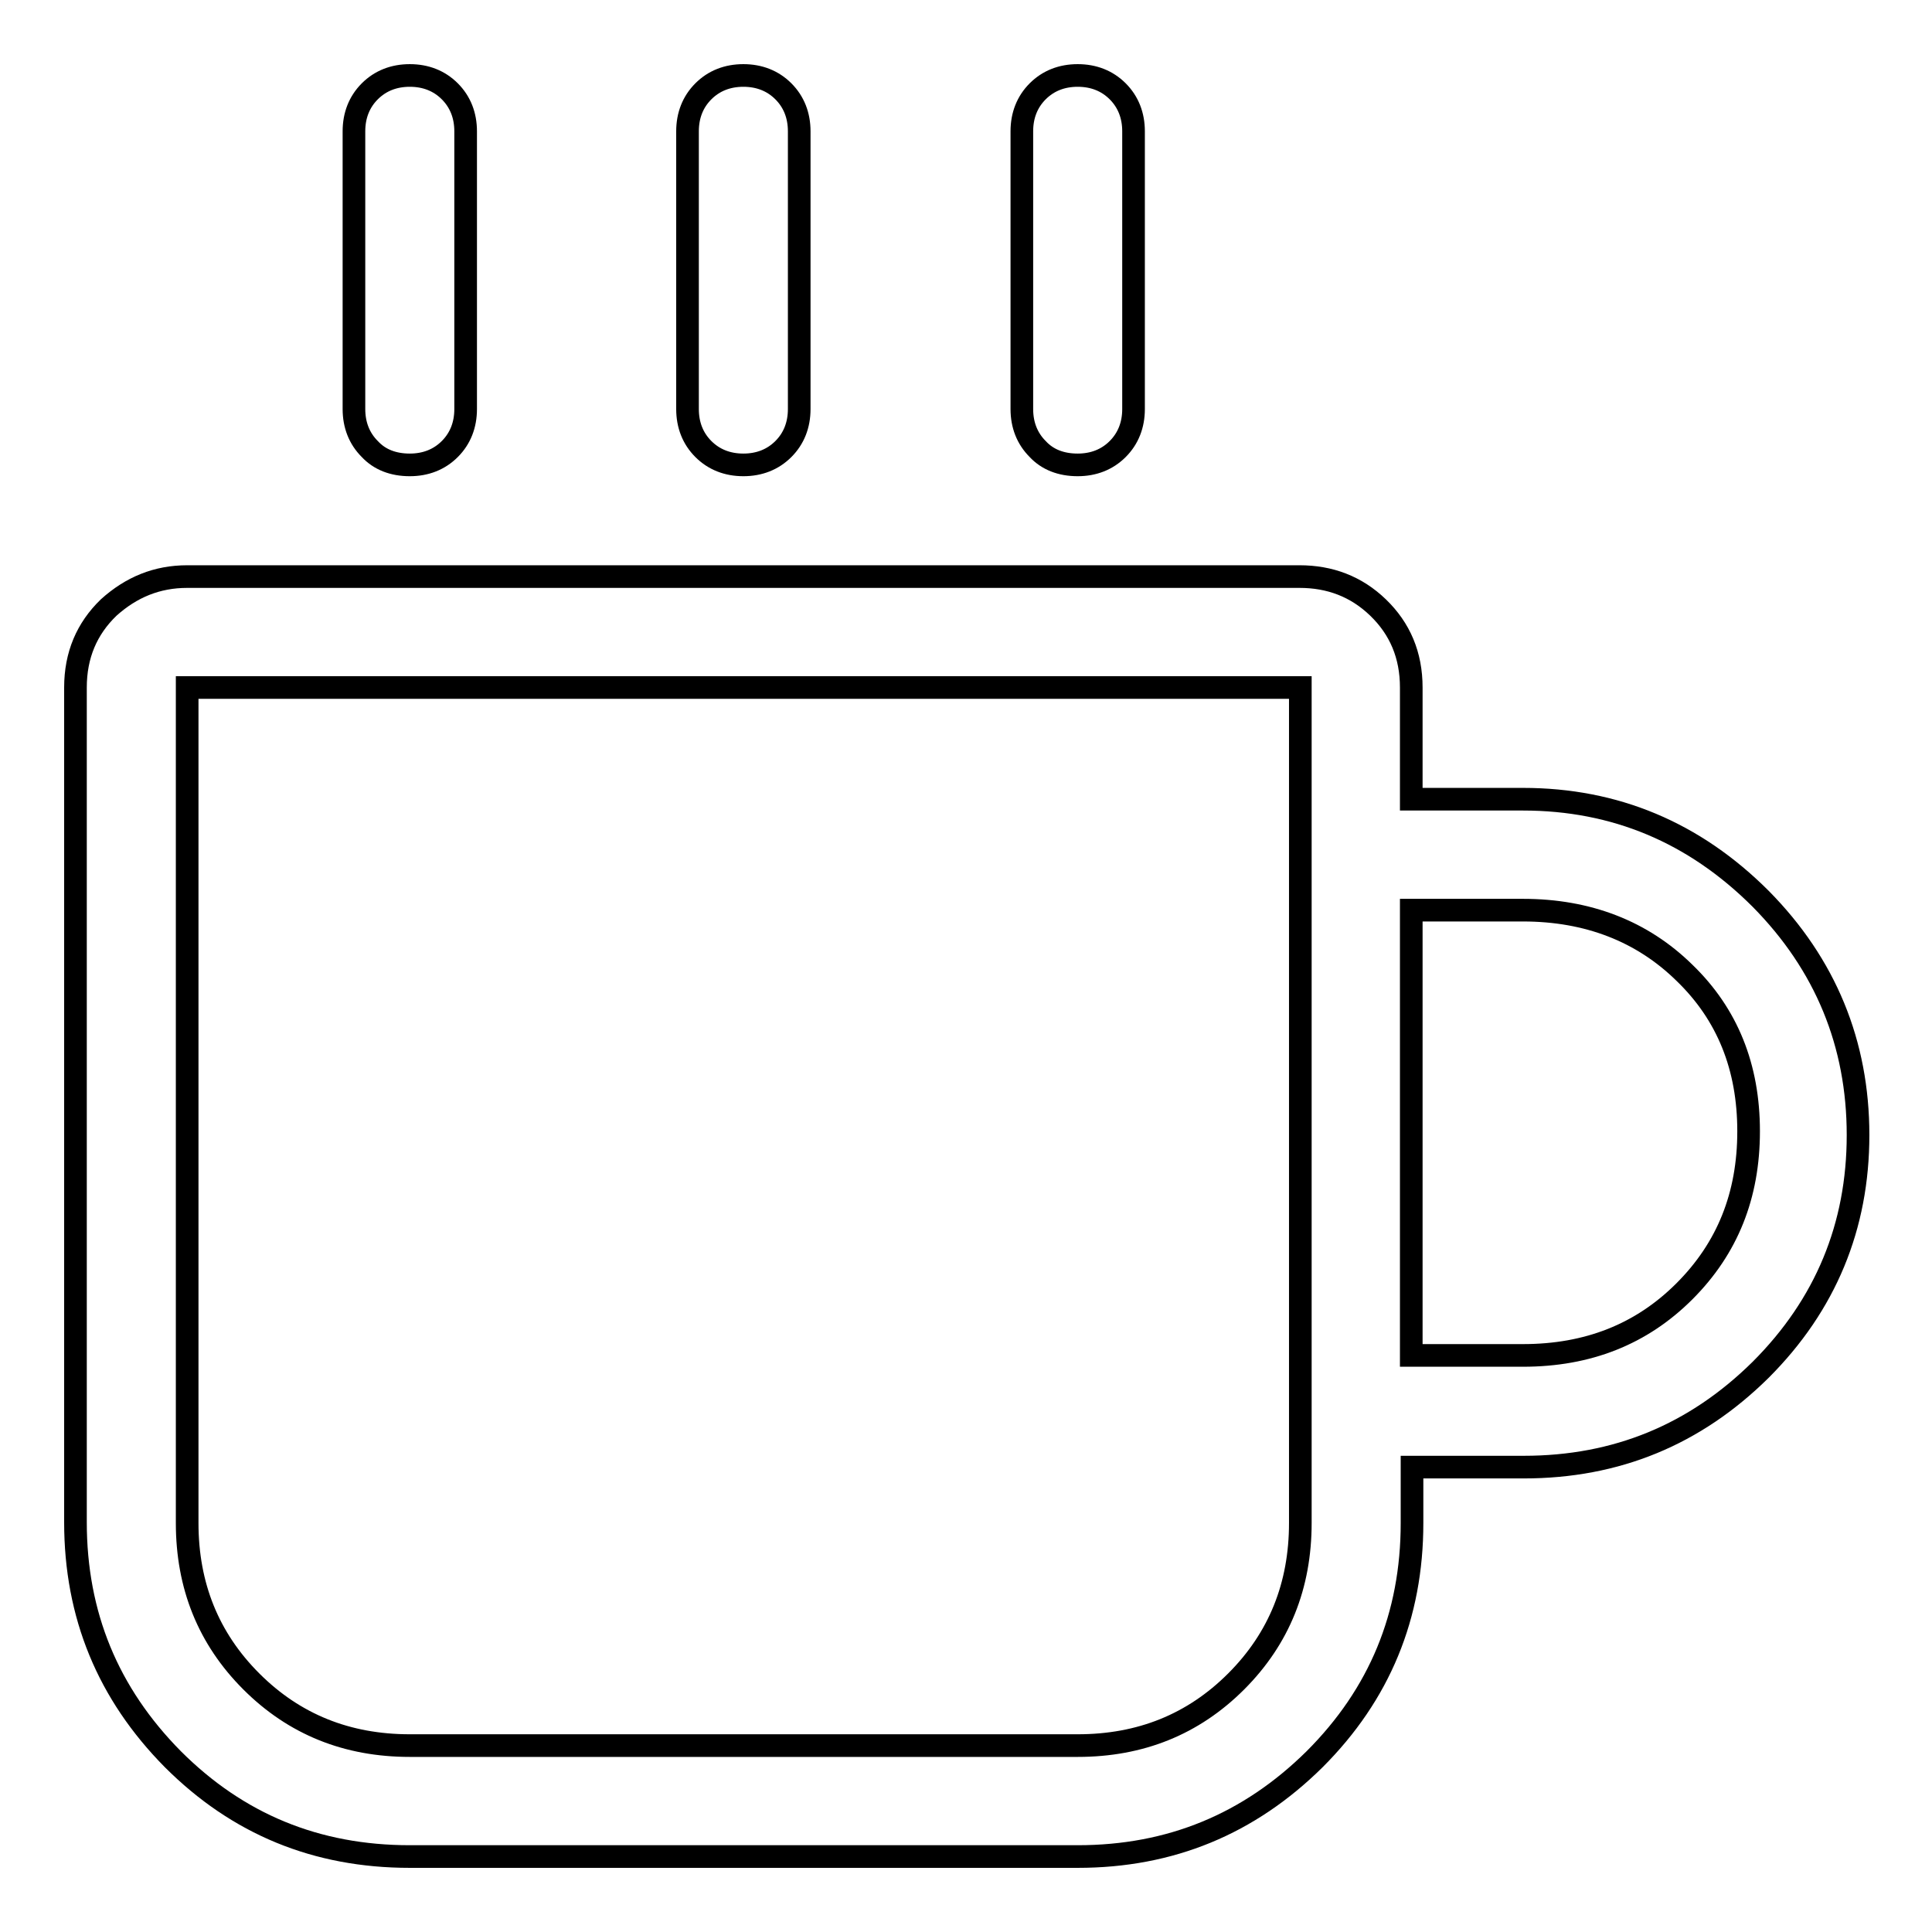
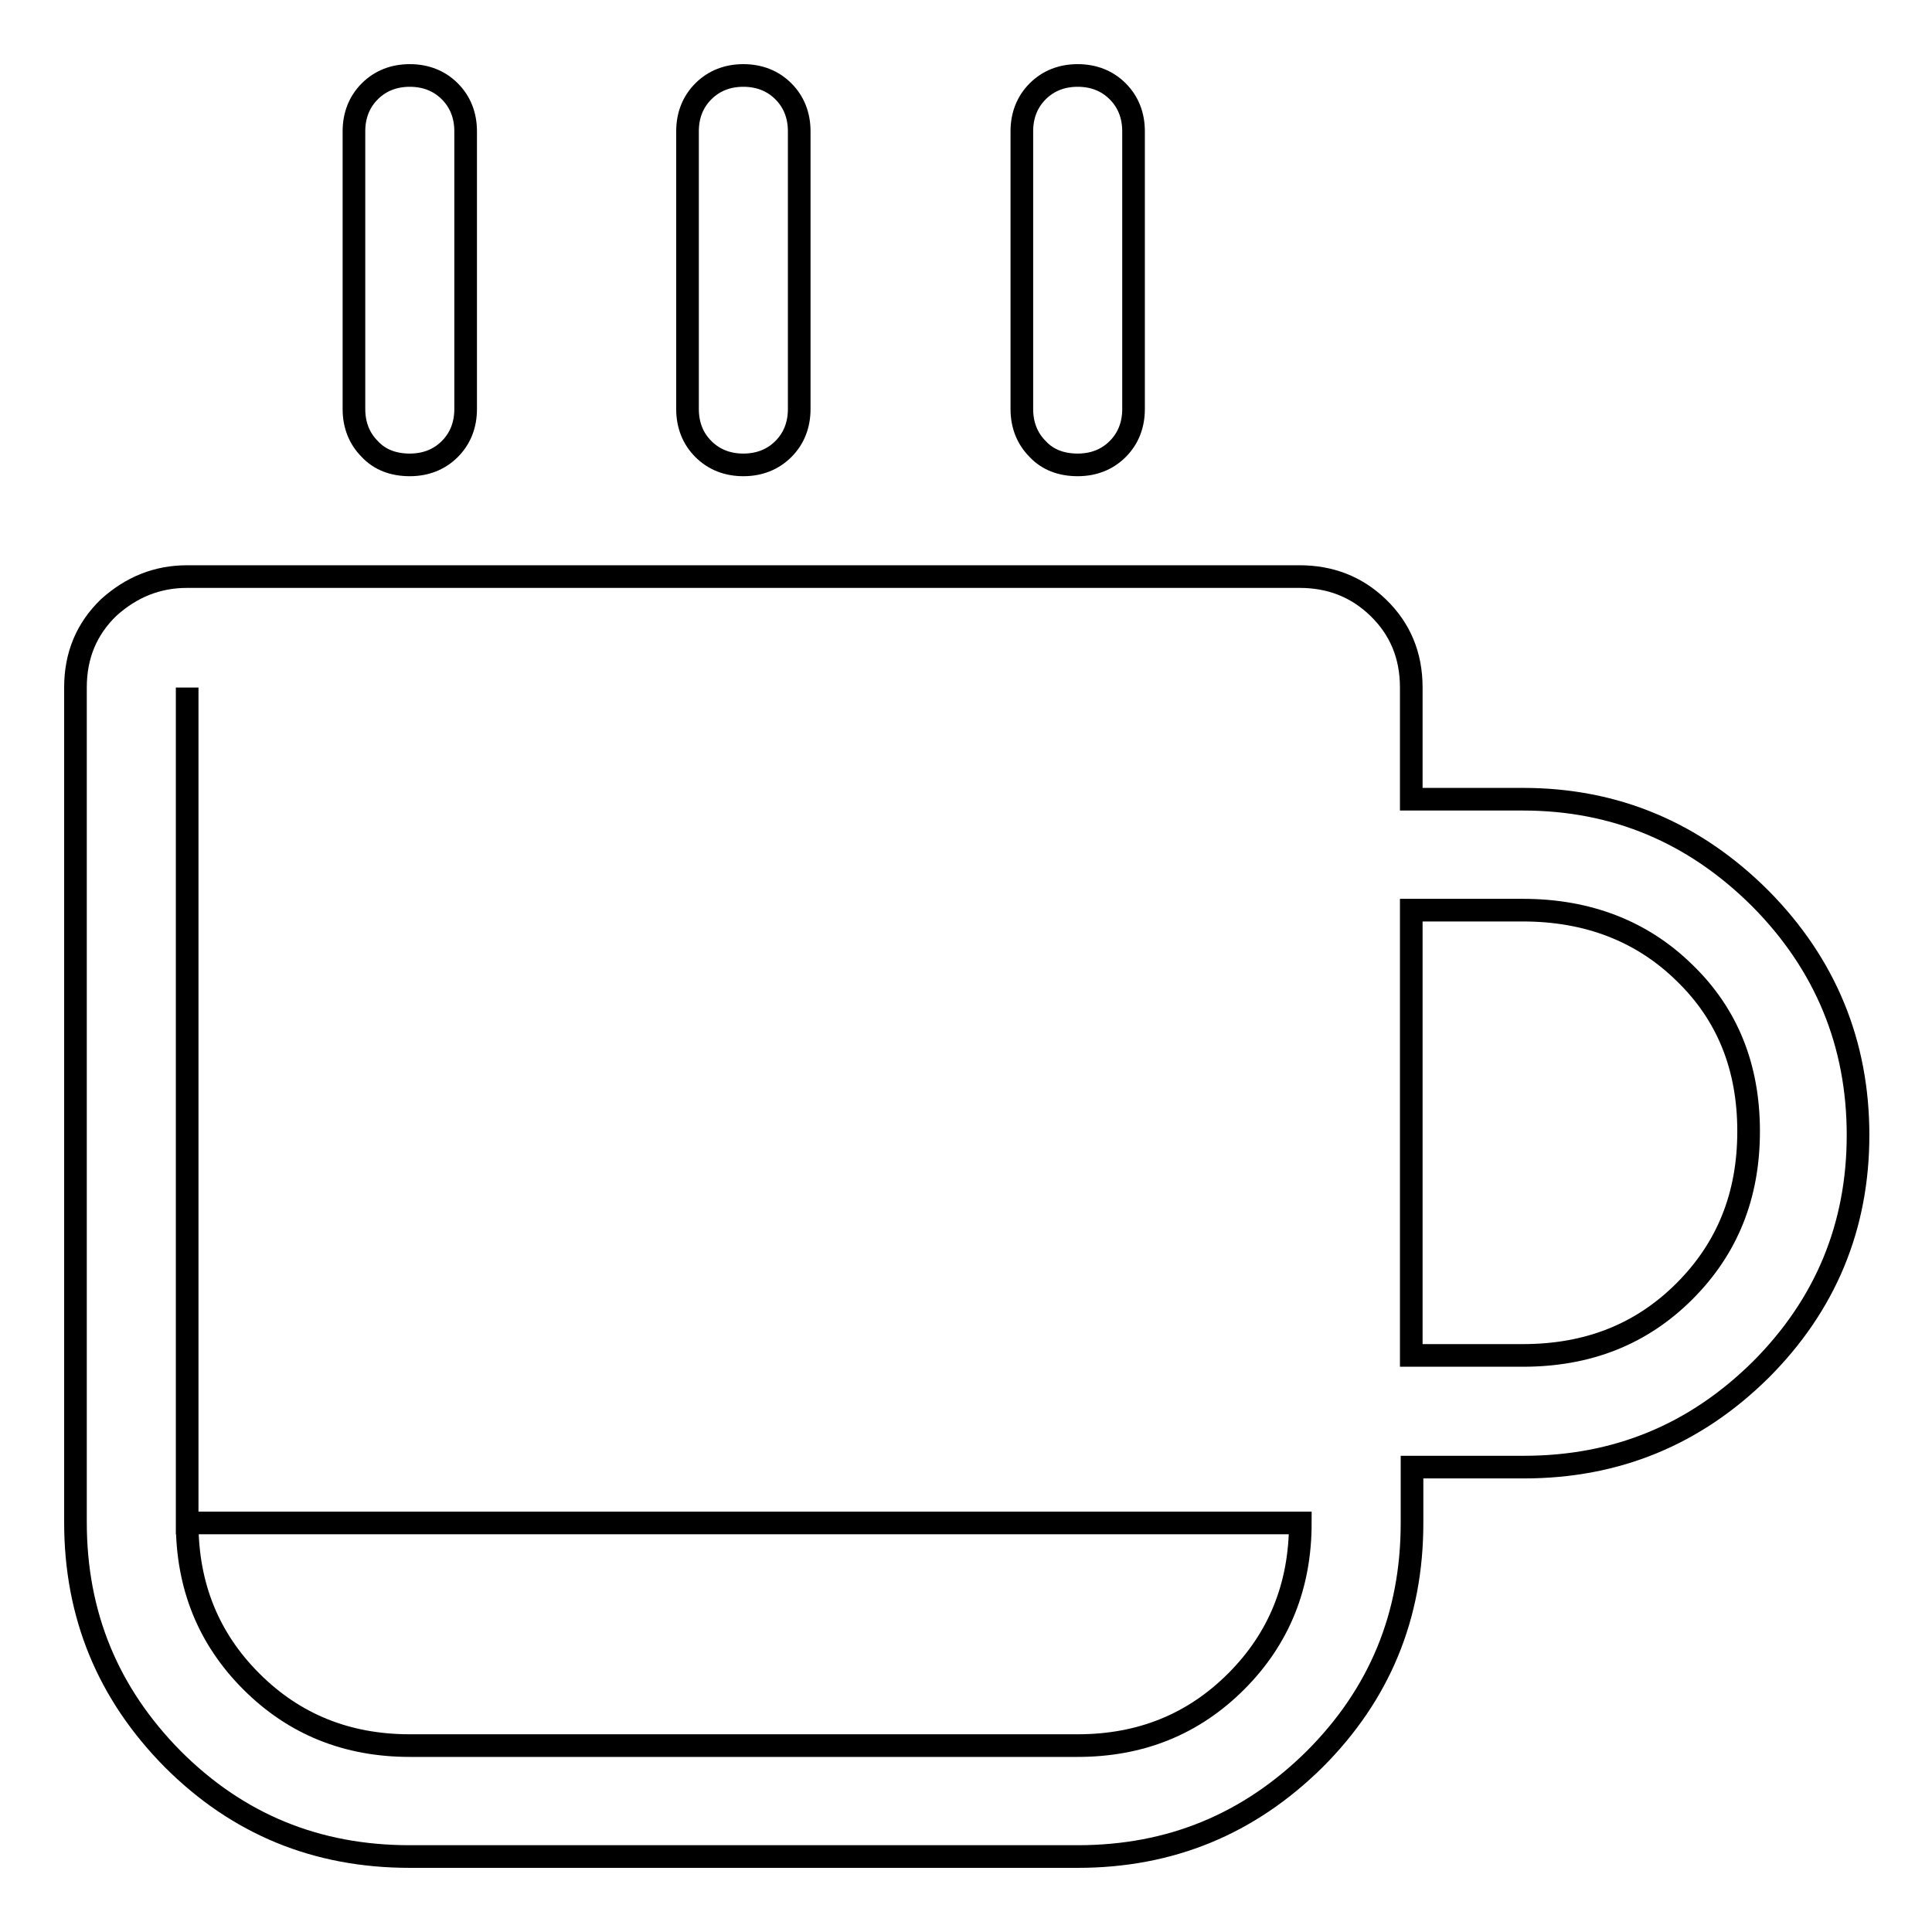
<svg xmlns="http://www.w3.org/2000/svg" version="1.1" x="0px" y="0px" viewBox="0 0 256 256" enable-background="new 0 0 256 256" xml:space="preserve">
  <g>
    <g>
      <g>
-         <path stroke-width="3" fill-opacity="0" stroke="#000000" d="M201.8,105.9H187V91.1c0-4.3-1.5-7.8-4.4-10.6c-2.9-2.8-6.4-4.1-10.4-4.1H24.8c-4,0-7.4,1.4-10.4,4.1c-2.9,2.8-4.4,6.3-4.4,10.6v110.6c0,12.3,4.3,22.7,12.9,31.4c8.6,8.6,19,12.9,31.4,12.9h88.5c12.3,0,22.7-4.3,31.4-12.9c8.6-8.6,12.9-19,12.9-31.3v-7.4h14.8c12.3,0,22.7-4.3,31.4-12.9c8.6-8.6,12.9-19,12.9-31.1s-4.3-22.6-12.9-31.3C224.5,110.3,214,105.9,201.8,105.9z M172.3,201.8c0,8.3-2.8,15.3-8.5,21c-5.7,5.7-12.7,8.5-21,8.5H54.3c-8.3,0-15.3-2.8-21-8.5c-5.7-5.7-8.5-12.7-8.5-21V91.1h147.5V201.8z M201.8,179.6H187v-59h14.8c8.6,0,15.8,2.8,21.4,8.3c5.7,5.5,8.5,12.5,8.5,21c0,8.5-2.8,15.5-8.5,21.2C217.5,176.8,210.4,179.6,201.8,179.6z M142.8,61.6c2.1,0,3.9-0.7,5.3-2.1c1.4-1.4,2.1-3.2,2.1-5.3V17.4c0-2.1-0.7-3.9-2.1-5.3c-1.4-1.4-3.2-2.1-5.3-2.1c-2.1,0-3.9,0.7-5.3,2.1c-1.4,1.4-2.1,3.2-2.1,5.3v36.8c0,2.1,0.7,3.9,2.1,5.3C138.8,60.9,140.6,61.6,142.8,61.6z M54.3,61.6c2.1,0,3.9-0.7,5.3-2.1c1.4-1.4,2.1-3.2,2.1-5.3V17.4c0-2.1-0.7-3.9-2.1-5.3c-1.4-1.4-3.2-2.1-5.3-2.1c-2.1,0-3.9,0.7-5.3,2.1c-1.4,1.4-2.1,3.2-2.1,5.3v36.8c0,2.1,0.7,3.9,2.1,5.3C50.3,60.9,52.1,61.6,54.3,61.6z M98.5,61.6c2.1,0,3.9-0.7,5.3-2.1c1.4-1.4,2.1-3.2,2.1-5.3V17.4c0-2.1-0.7-3.9-2.1-5.3c-1.4-1.4-3.2-2.1-5.3-2.1s-3.9,0.7-5.3,2.1c-1.4,1.4-2.1,3.2-2.1,5.3v36.8c0,2.1,0.7,3.9,2.1,5.3C94.6,60.9,96.4,61.6,98.5,61.6z" />
+         <path stroke-width="3" fill-opacity="0" stroke="#000000" d="M201.8,105.9H187V91.1c0-4.3-1.5-7.8-4.4-10.6c-2.9-2.8-6.4-4.1-10.4-4.1H24.8c-4,0-7.4,1.4-10.4,4.1c-2.9,2.8-4.4,6.3-4.4,10.6v110.6c0,12.3,4.3,22.7,12.9,31.4c8.6,8.6,19,12.9,31.4,12.9h88.5c12.3,0,22.7-4.3,31.4-12.9c8.6-8.6,12.9-19,12.9-31.3v-7.4h14.8c12.3,0,22.7-4.3,31.4-12.9c8.6-8.6,12.9-19,12.9-31.1s-4.3-22.6-12.9-31.3C224.5,110.3,214,105.9,201.8,105.9z M172.3,201.8c0,8.3-2.8,15.3-8.5,21c-5.7,5.7-12.7,8.5-21,8.5H54.3c-8.3,0-15.3-2.8-21-8.5c-5.7-5.7-8.5-12.7-8.5-21V91.1V201.8z M201.8,179.6H187v-59h14.8c8.6,0,15.8,2.8,21.4,8.3c5.7,5.5,8.5,12.5,8.5,21c0,8.5-2.8,15.5-8.5,21.2C217.5,176.8,210.4,179.6,201.8,179.6z M142.8,61.6c2.1,0,3.9-0.7,5.3-2.1c1.4-1.4,2.1-3.2,2.1-5.3V17.4c0-2.1-0.7-3.9-2.1-5.3c-1.4-1.4-3.2-2.1-5.3-2.1c-2.1,0-3.9,0.7-5.3,2.1c-1.4,1.4-2.1,3.2-2.1,5.3v36.8c0,2.1,0.7,3.9,2.1,5.3C138.8,60.9,140.6,61.6,142.8,61.6z M54.3,61.6c2.1,0,3.9-0.7,5.3-2.1c1.4-1.4,2.1-3.2,2.1-5.3V17.4c0-2.1-0.7-3.9-2.1-5.3c-1.4-1.4-3.2-2.1-5.3-2.1c-2.1,0-3.9,0.7-5.3,2.1c-1.4,1.4-2.1,3.2-2.1,5.3v36.8c0,2.1,0.7,3.9,2.1,5.3C50.3,60.9,52.1,61.6,54.3,61.6z M98.5,61.6c2.1,0,3.9-0.7,5.3-2.1c1.4-1.4,2.1-3.2,2.1-5.3V17.4c0-2.1-0.7-3.9-2.1-5.3c-1.4-1.4-3.2-2.1-5.3-2.1s-3.9,0.7-5.3,2.1c-1.4,1.4-2.1,3.2-2.1,5.3v36.8c0,2.1,0.7,3.9,2.1,5.3C94.6,60.9,96.4,61.6,98.5,61.6z" />
      </g>
    </g>
  </g>
</svg>